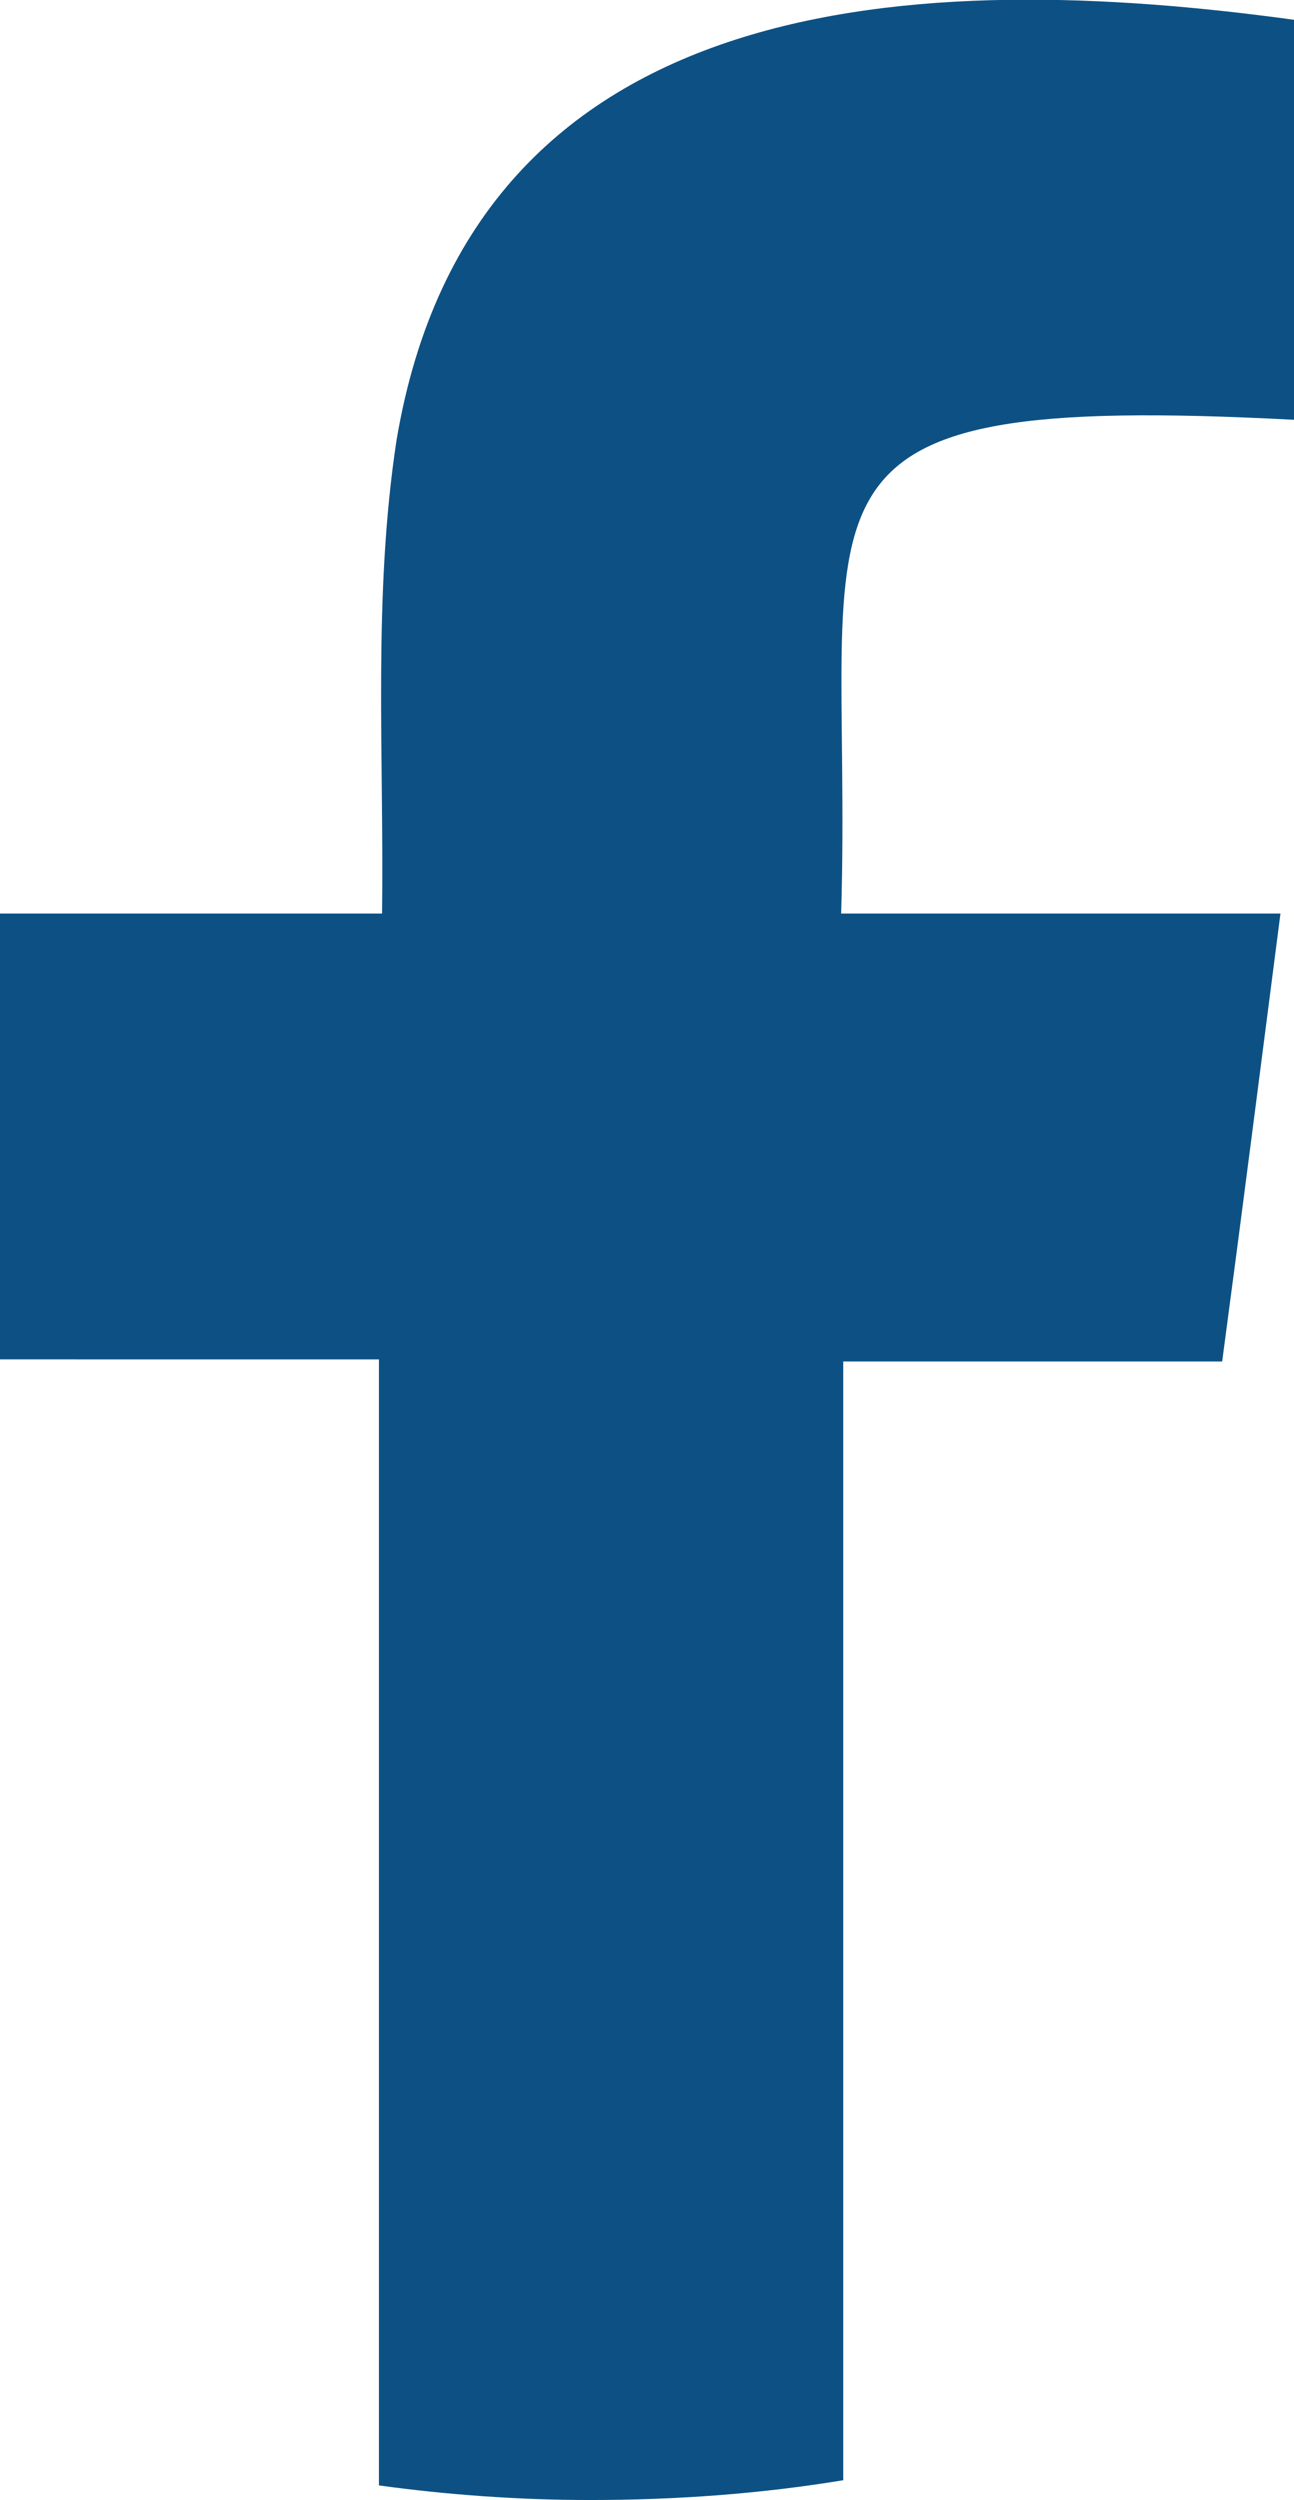
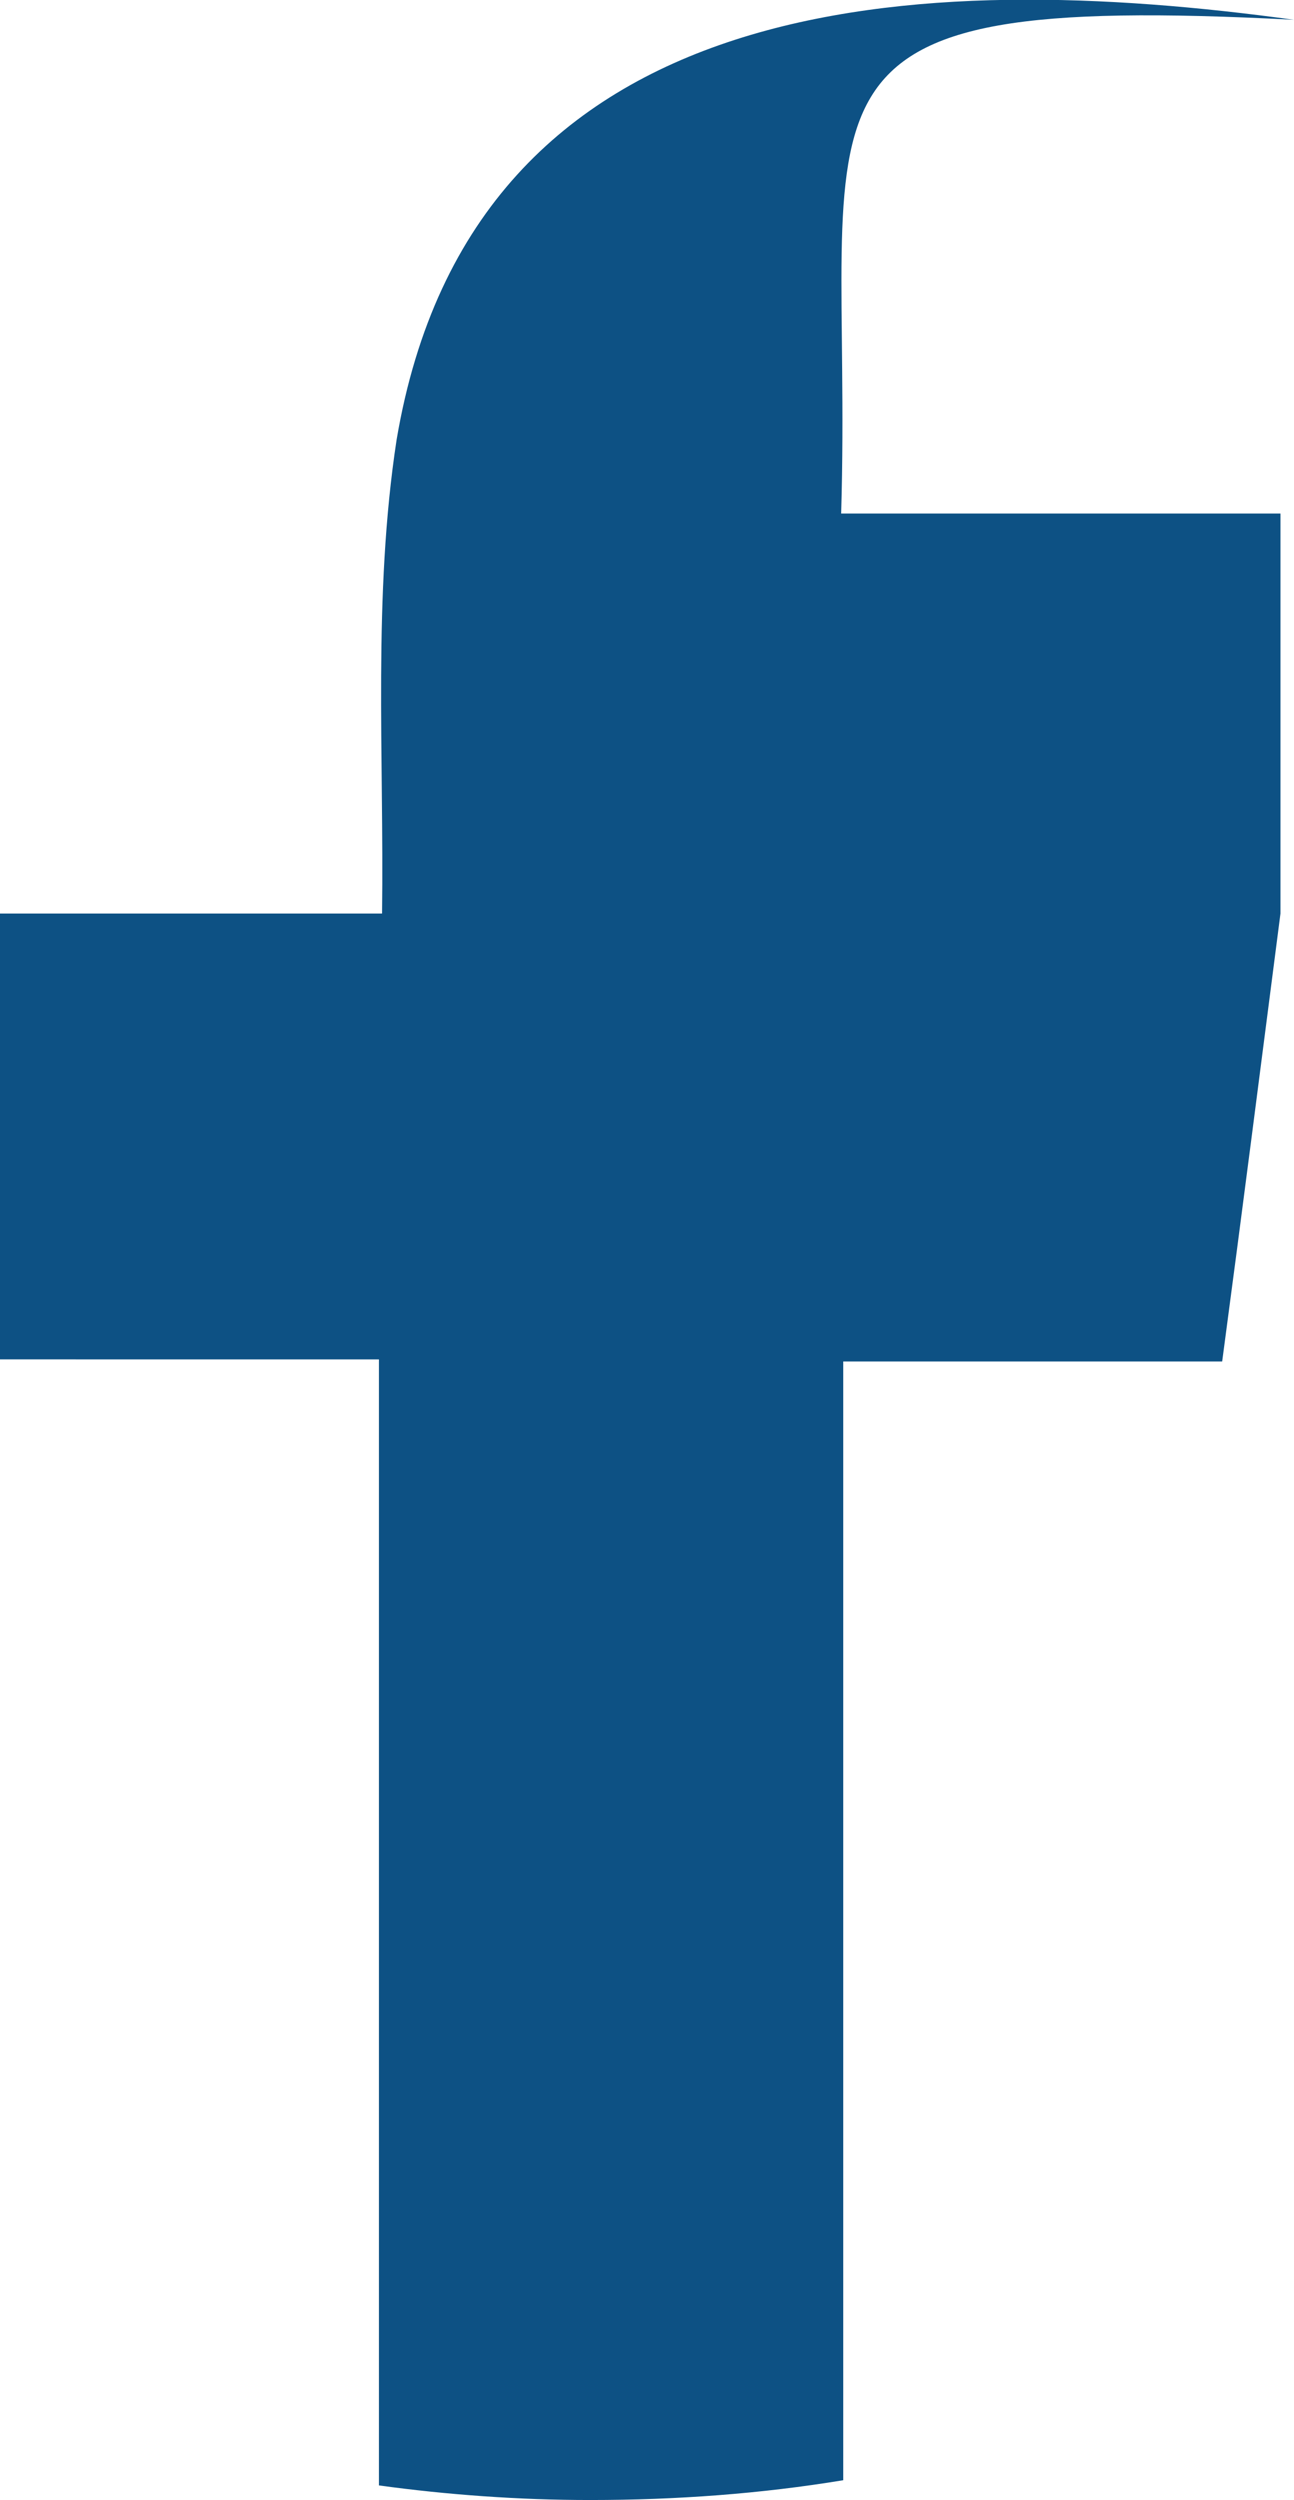
<svg xmlns="http://www.w3.org/2000/svg" id="_レイヤー_2" viewBox="0 0 12.43 24">
  <defs>
    <style>.cls-1{fill:#0d5184;fill-rule:evenodd;}</style>
  </defs>
  <g id="_テキスト">
-     <path class="cls-1" d="m12.3,8.77c-.19,1.47-.37,2.88-.56,4.3h-3.64c0,1.5,0,8.77,0,10.74-.79.13-1.6.19-2.43.19-.69,0-1.37-.05-2.03-.14v-10.81H0v-4.28s3.67,0,3.67,0c.02-1.52-.09-3.05.14-4.55C4.55-.15,8.86-.3,12.43.19v3.84c-5.16-.27-4.23.67-4.35,4.74.2,0,3.2,0,4.22,0Z" />
+     <path class="cls-1" d="m12.3,8.77c-.19,1.47-.37,2.88-.56,4.3h-3.64c0,1.5,0,8.77,0,10.74-.79.13-1.6.19-2.43.19-.69,0-1.37-.05-2.03-.14v-10.81H0v-4.28s3.67,0,3.67,0c.02-1.52-.09-3.05.14-4.55C4.55-.15,8.86-.3,12.43.19c-5.16-.27-4.23.67-4.35,4.74.2,0,3.2,0,4.22,0Z" />
  </g>
</svg>